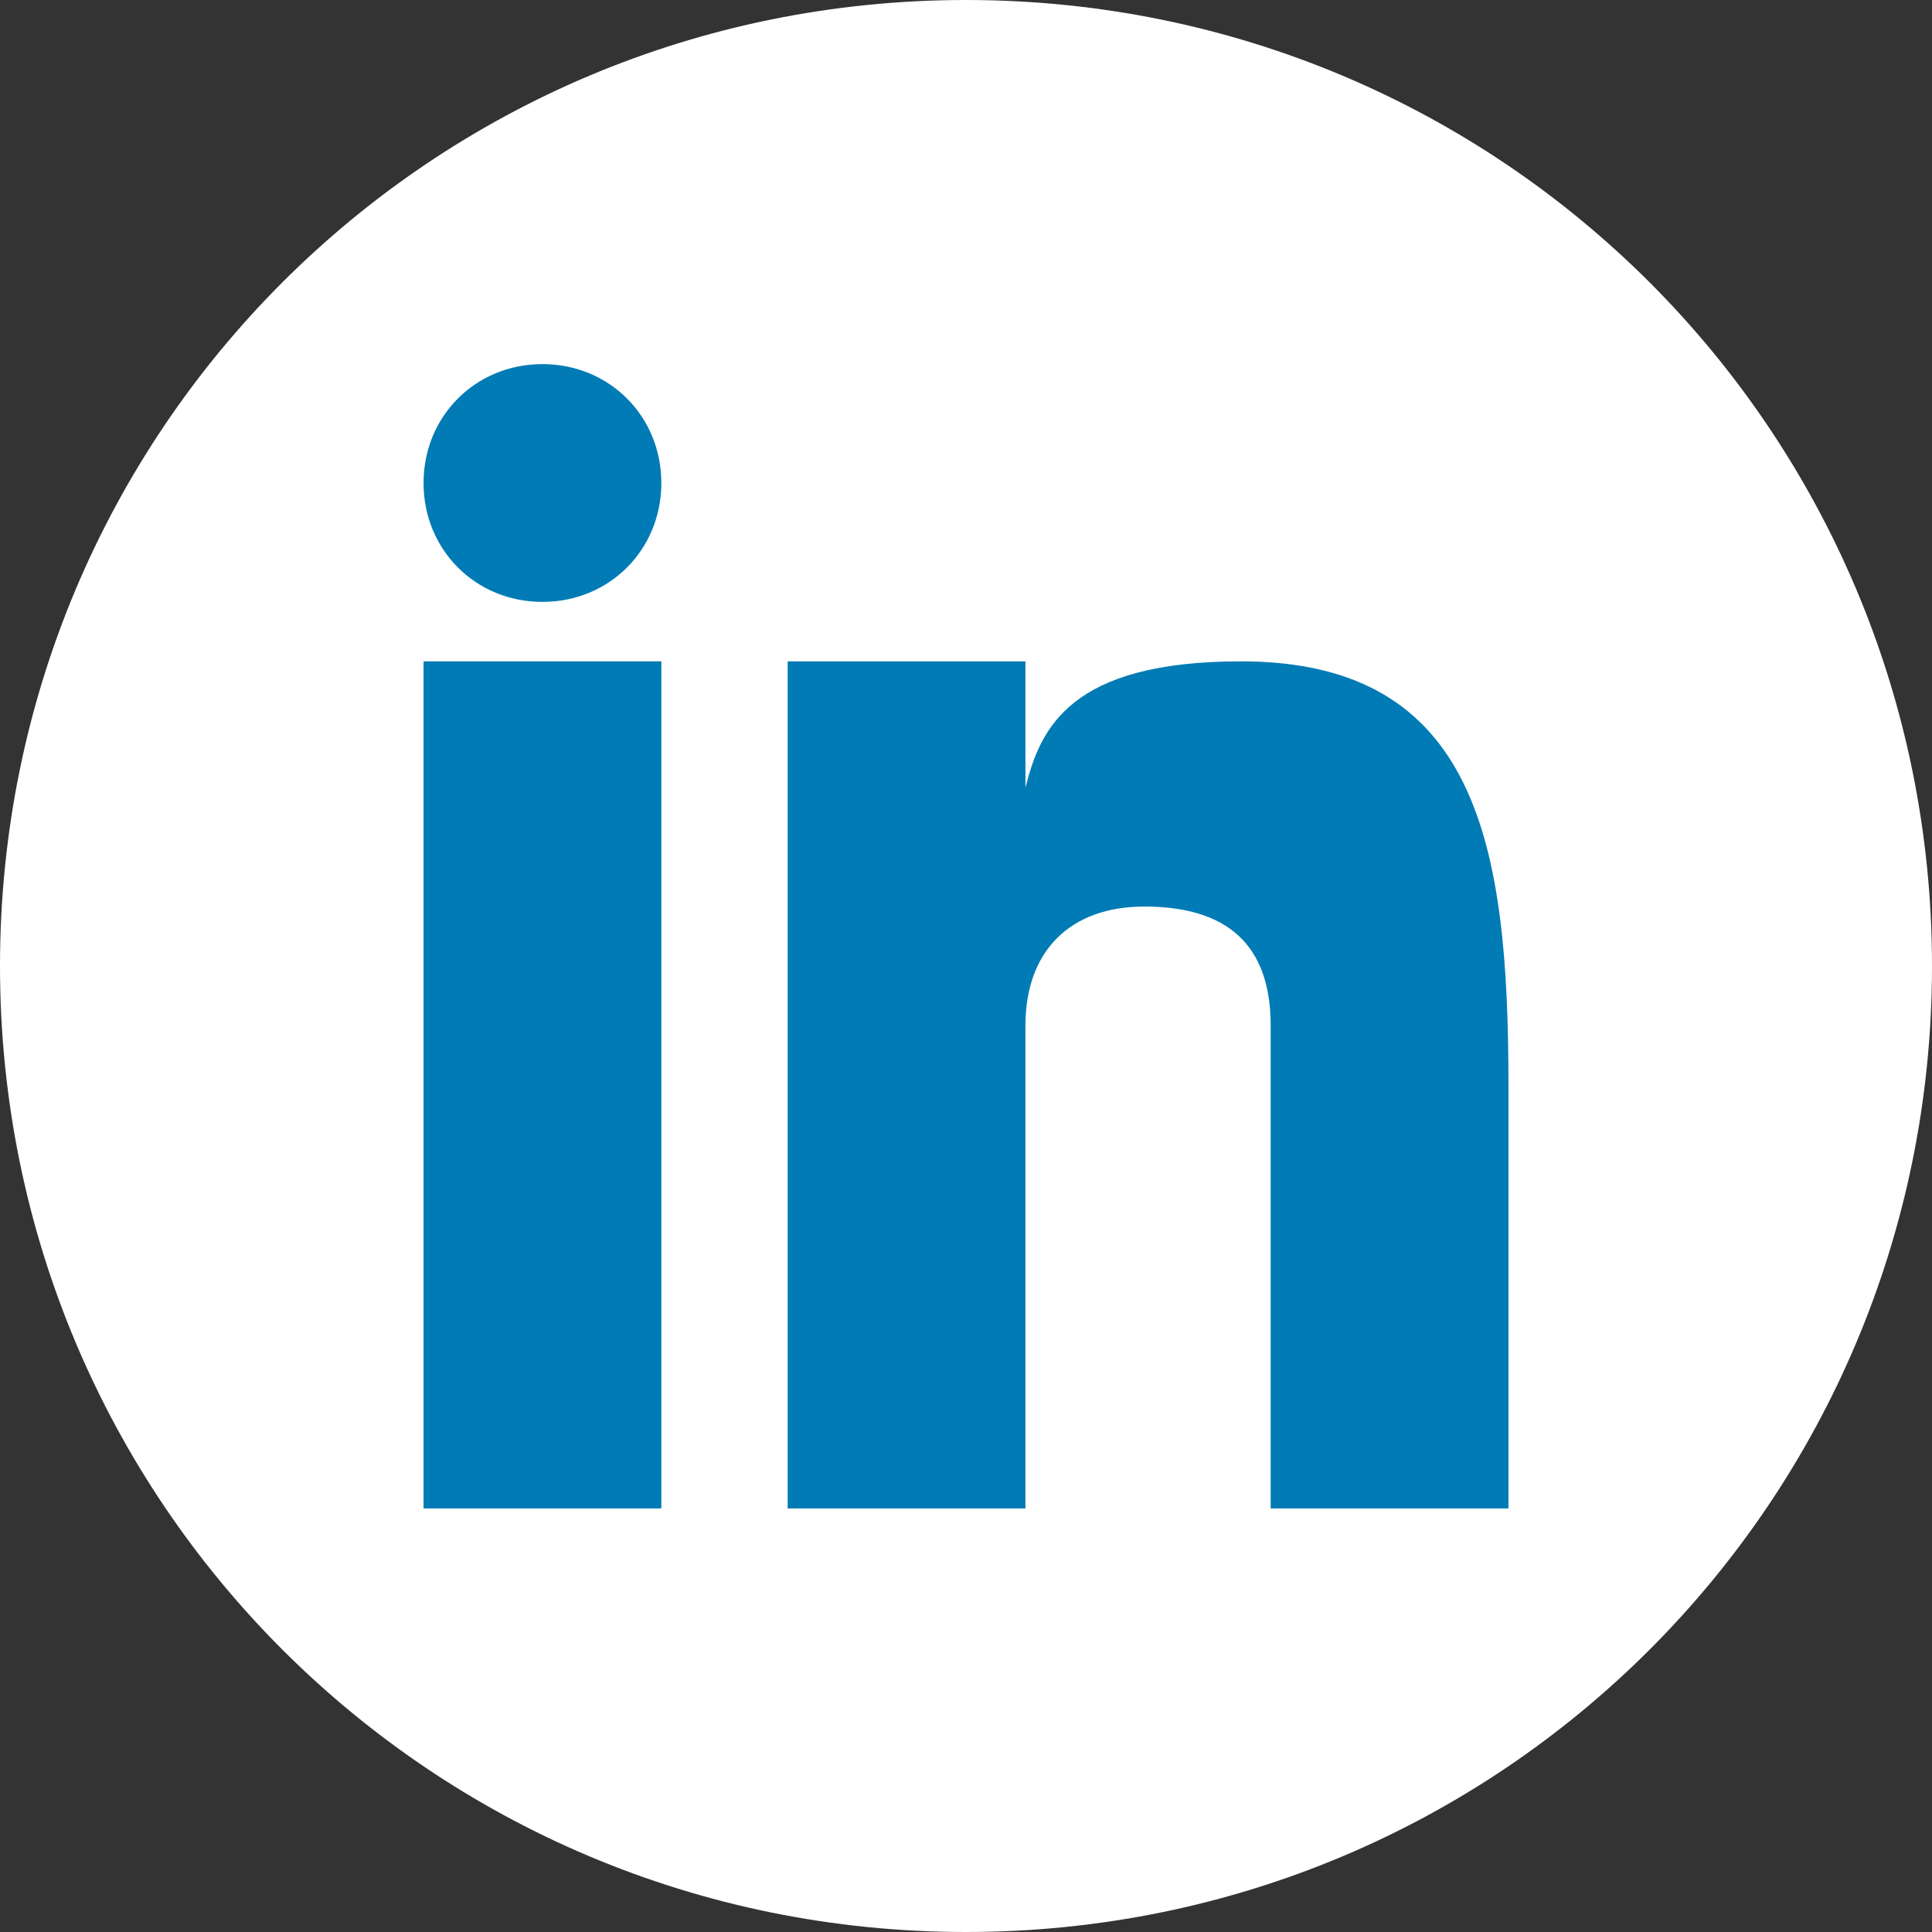
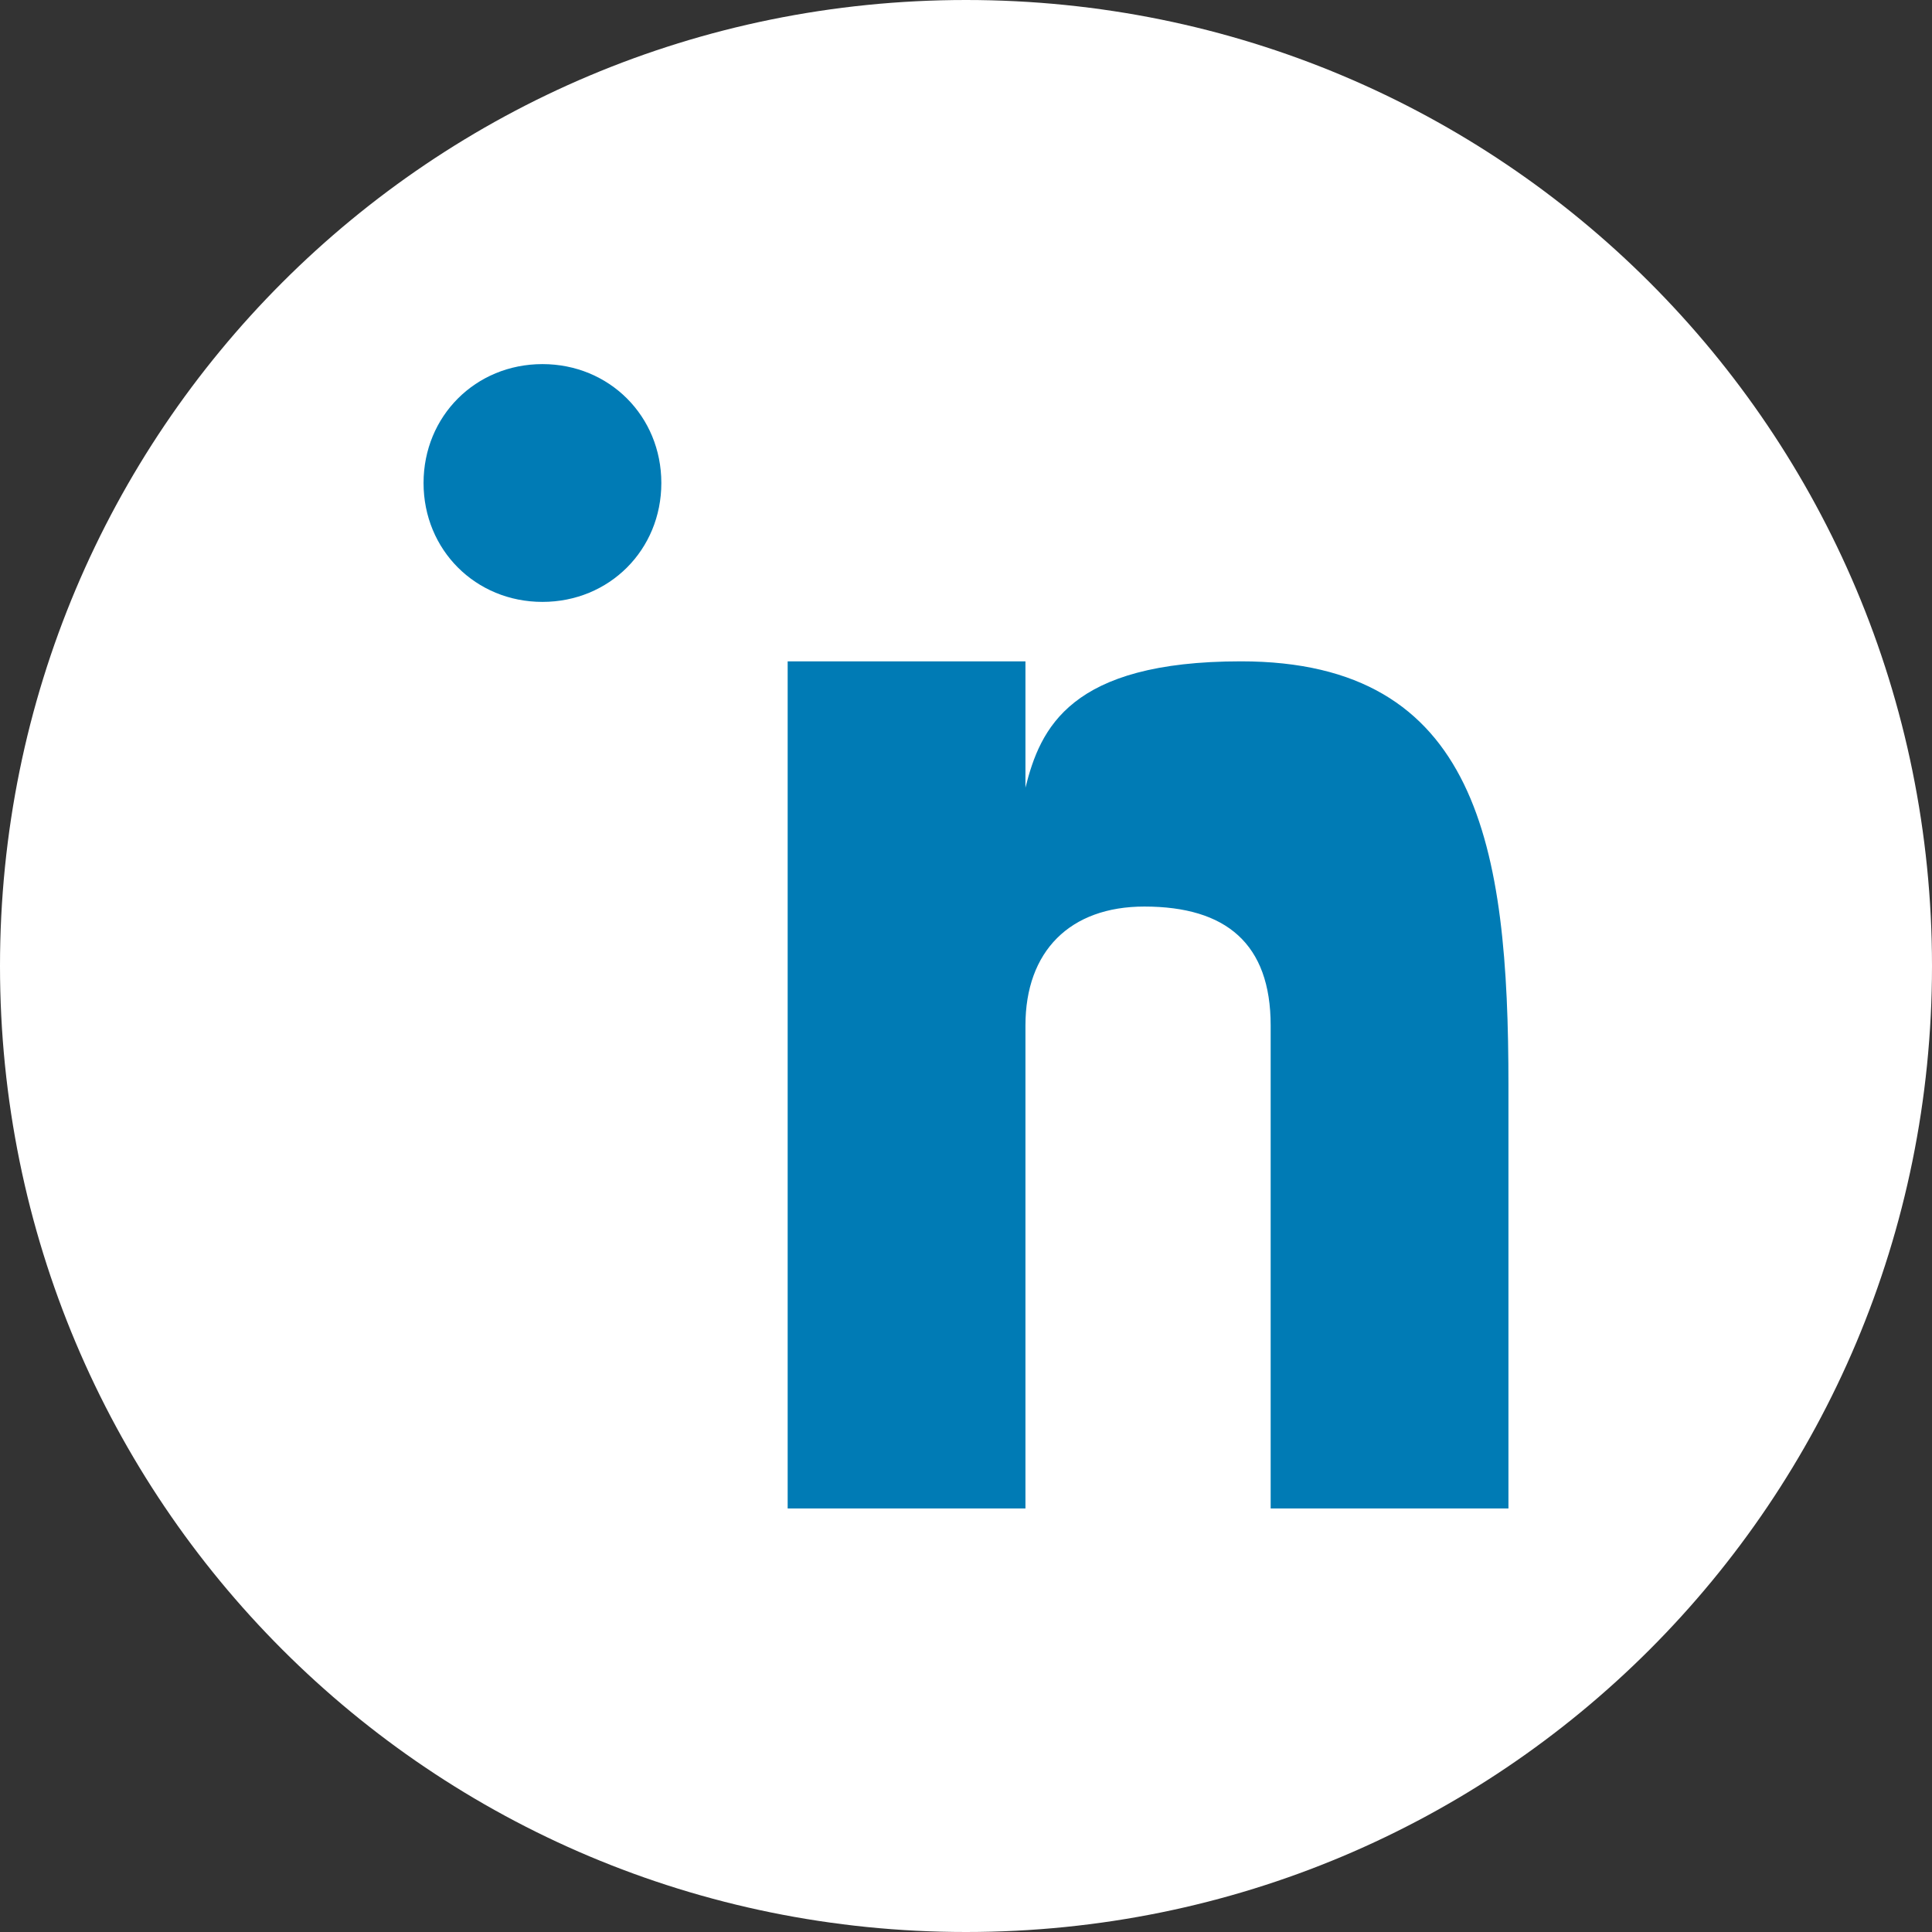
<svg xmlns="http://www.w3.org/2000/svg" version="1.2" viewBox="0 0 26 26" width="26" height="26">
  <rect x="0" y="0" width="26" height="26" fill="#333333" stroke="none" />
  <title>317750_linkedin_icon-svg</title>
  <style>
		.s0 { fill: #ffffff } 
		.s1 { fill: #007bb5 } 
	</style>
  <g id="Layer">
    <path id="Layer" class="s0" d="m13 26c-7.2 0-13-5.8-13-13 0-7.2 5.8-13 13-13 7.2 0 13 5.8 13 13 0 7.2-5.8 13-13 13z" />
    <g id="Layer">
-       <path id="Layer" class="s1" d="m5.7 8.9h3.2v11.4h-3.2z" />
      <path id="Layer" class="s1" d="m16.7 8.9c-2.3 0-2.7 0.9-2.9 1.7v-1.7h-3.2v11.4h3.2v-6.5c0-1 0.6-1.6 1.6-1.6 1.1 0 1.7 0.5 1.7 1.6v6.5h3.2v-5.7c0-3.2-0.4-5.7-3.6-5.7z" />
      <path id="Layer" class="s1" d="m7.3 8.1c-0.9 0-1.6-0.7-1.6-1.6 0-0.9 0.7-1.6 1.6-1.6 0.9 0 1.6 0.7 1.6 1.6 0 0.9-0.7 1.6-1.6 1.6z" />
    </g>
  </g>
</svg>